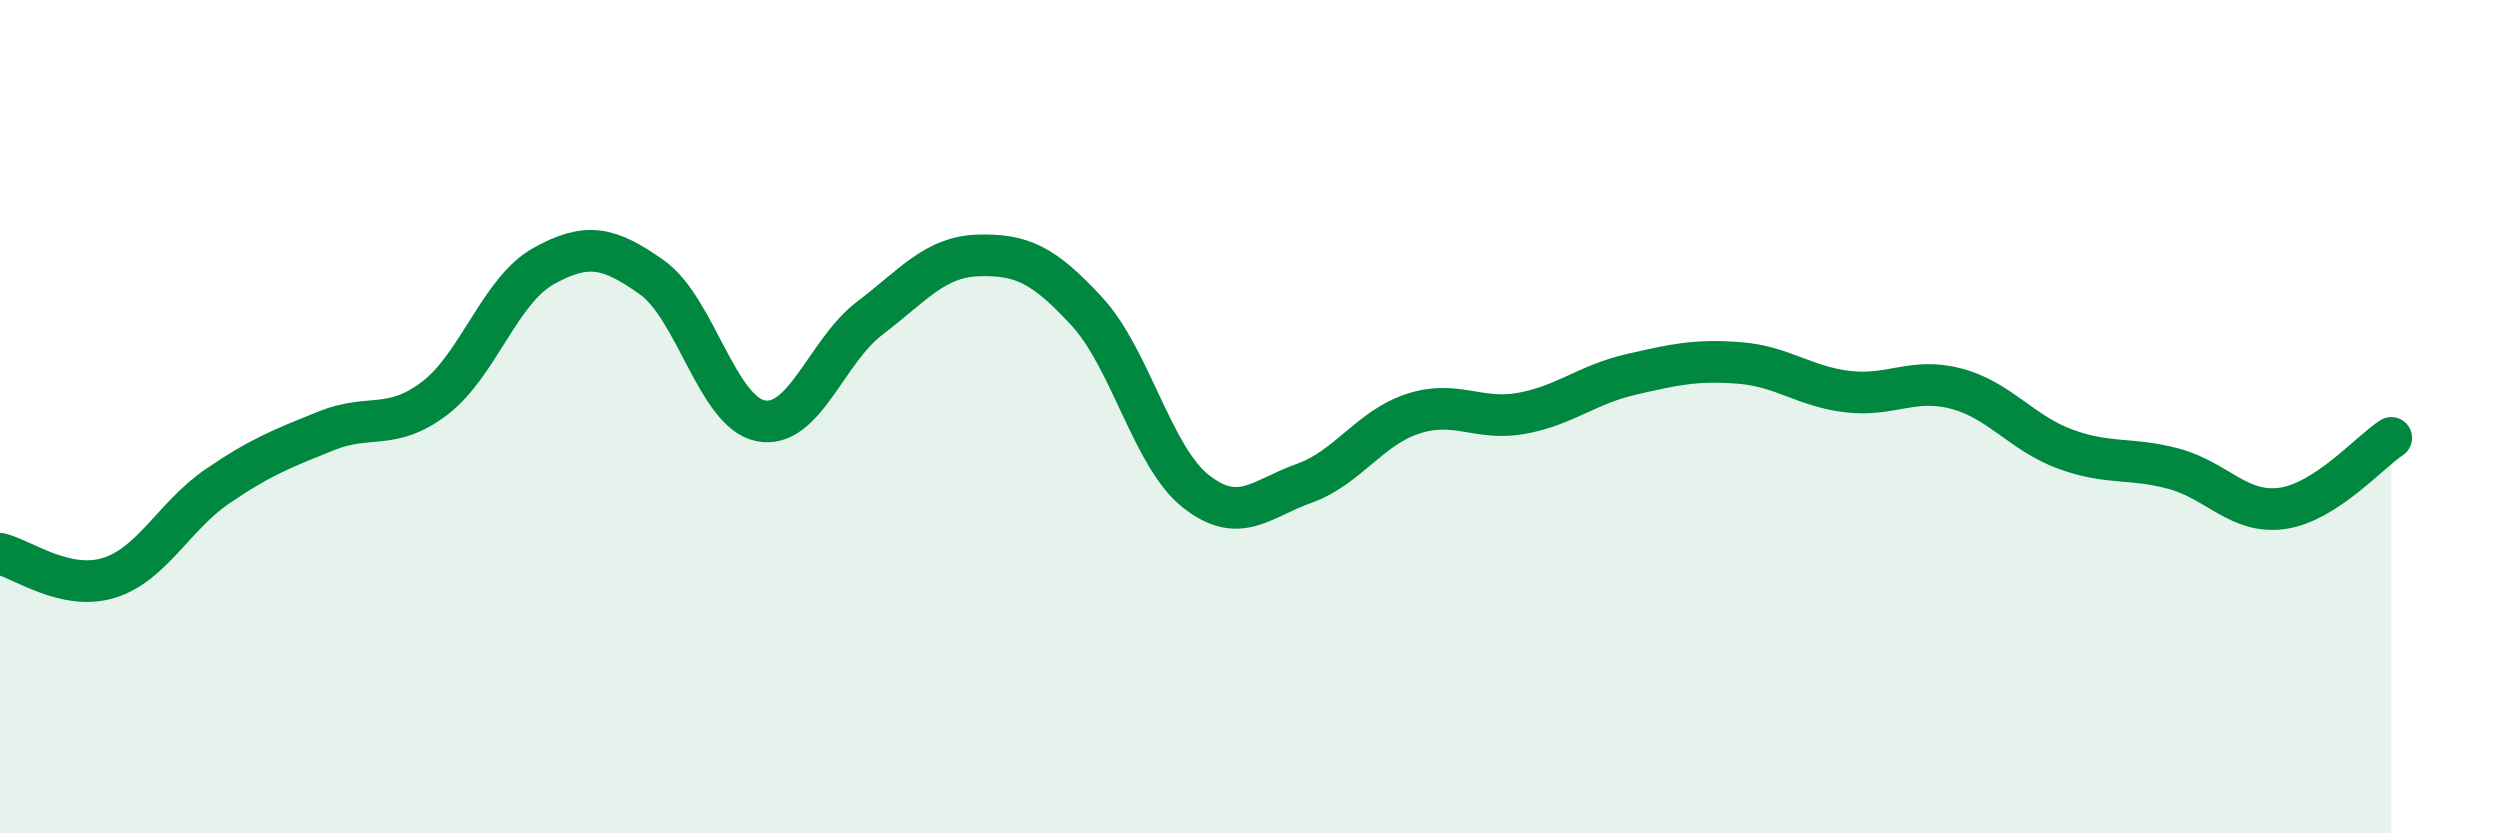
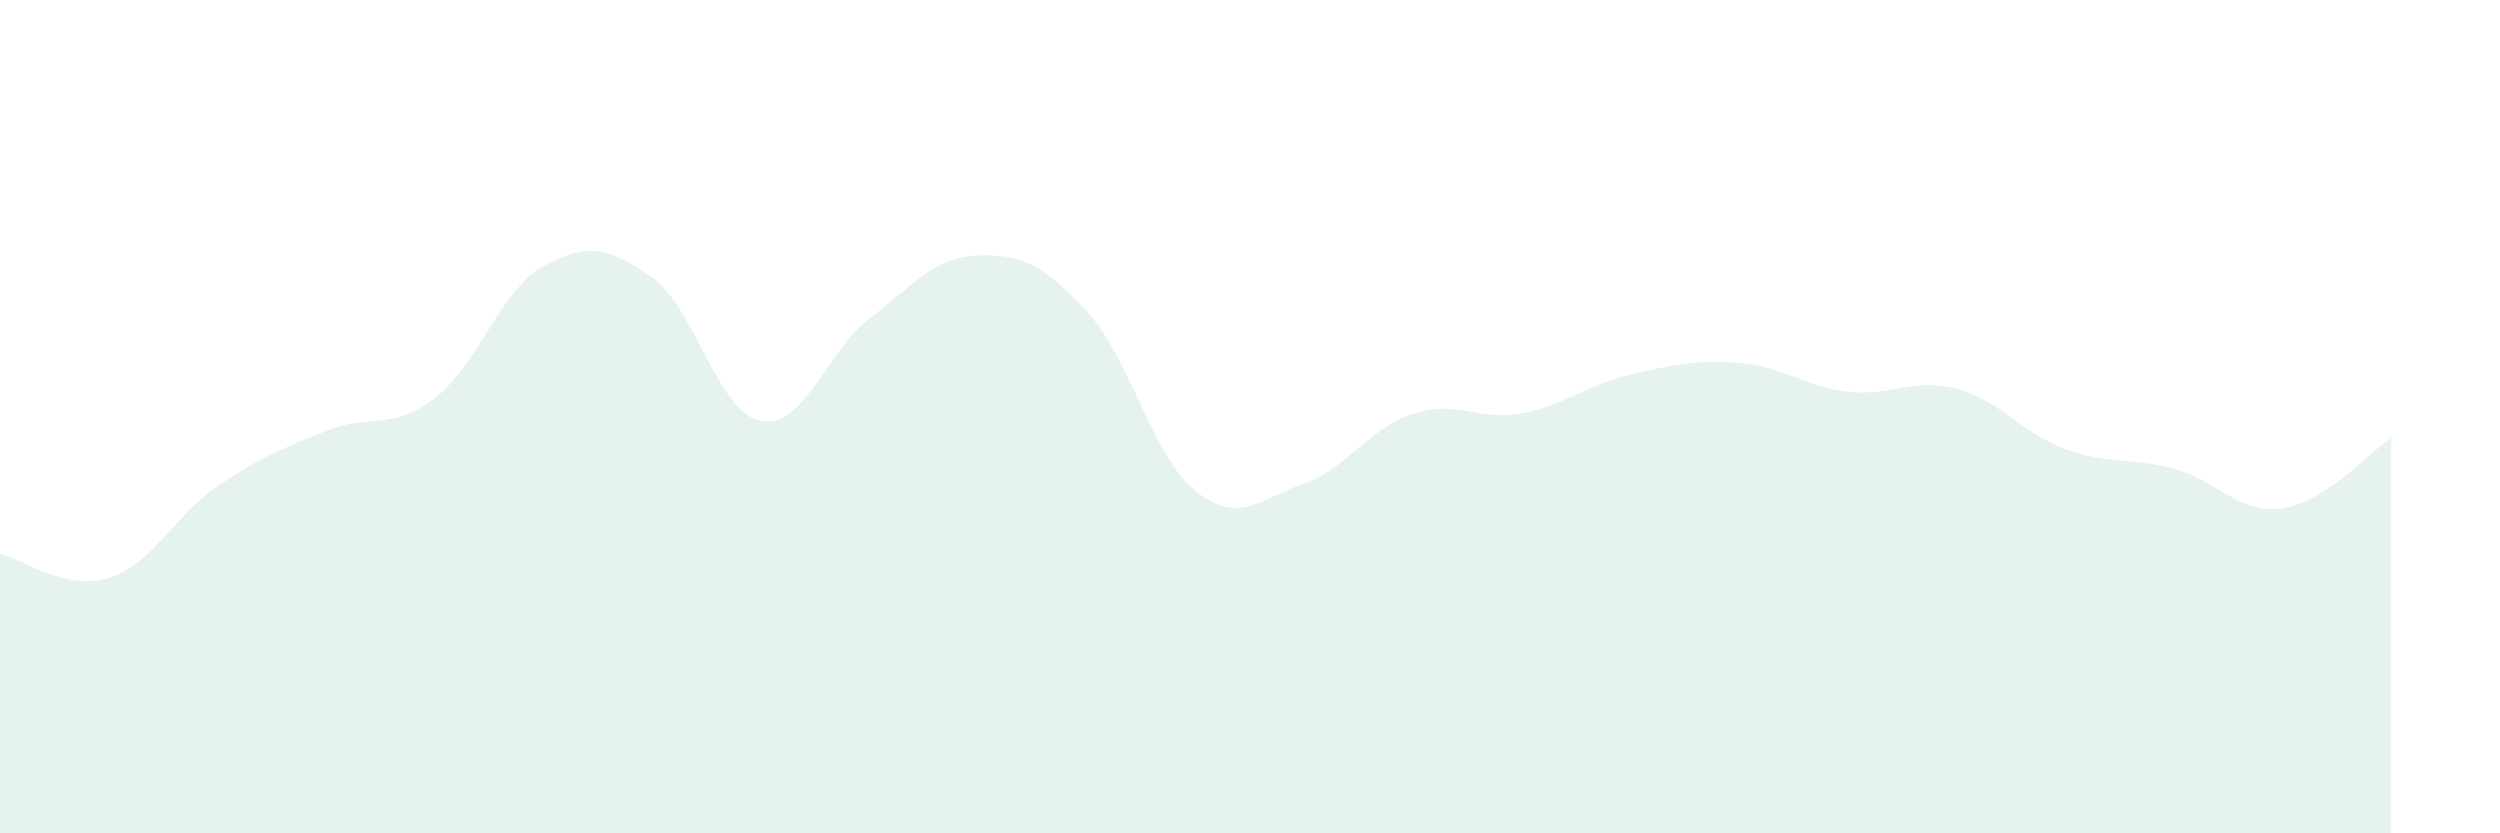
<svg xmlns="http://www.w3.org/2000/svg" width="60" height="20" viewBox="0 0 60 20">
-   <path d="M 0,13.29 C 0.52,13.41 1.57,14.19 2.61,13.87 C 3.65,13.55 4.18,12.38 5.22,11.67 C 6.26,10.96 6.79,10.76 7.83,10.34 C 8.87,9.92 9.39,10.35 10.43,9.56 C 11.47,8.77 12,6.97 13.04,6.39 C 14.08,5.81 14.61,5.92 15.65,6.66 C 16.69,7.4 17.22,9.9 18.26,10.1 C 19.3,10.3 19.83,8.43 20.87,7.64 C 21.91,6.85 22.44,6.16 23.48,6.13 C 24.52,6.1 25.05,6.35 26.09,7.48 C 27.13,8.61 27.66,10.97 28.7,11.79 C 29.74,12.61 30.26,11.97 31.3,11.6 C 32.34,11.23 32.87,10.27 33.91,9.93 C 34.95,9.59 35.48,10.11 36.52,9.92 C 37.56,9.73 38.09,9.23 39.13,8.99 C 40.17,8.75 40.7,8.63 41.74,8.71 C 42.78,8.79 43.31,9.28 44.35,9.4 C 45.39,9.52 45.92,9.05 46.96,9.33 C 48,9.61 48.53,10.4 49.57,10.78 C 50.61,11.16 51.13,10.97 52.17,11.25 C 53.21,11.53 53.74,12.35 54.78,12.2 C 55.82,12.05 56.87,10.85 57.39,10.51L57.39 20L0 20Z" fill="#008740" opacity="0.1" stroke-linecap="round" stroke-linejoin="round" />
-   <path d="M 0,13.29 C 0.52,13.41 1.57,14.19 2.61,13.87 C 3.65,13.55 4.18,12.38 5.22,11.67 C 6.26,10.96 6.79,10.76 7.83,10.34 C 8.87,9.92 9.39,10.35 10.43,9.56 C 11.47,8.77 12,6.97 13.04,6.39 C 14.08,5.81 14.61,5.92 15.65,6.66 C 16.69,7.4 17.22,9.9 18.26,10.1 C 19.3,10.3 19.83,8.43 20.87,7.64 C 21.91,6.85 22.44,6.16 23.48,6.13 C 24.52,6.1 25.05,6.35 26.09,7.48 C 27.13,8.61 27.66,10.97 28.7,11.79 C 29.74,12.61 30.26,11.97 31.3,11.6 C 32.34,11.23 32.87,10.27 33.91,9.93 C 34.95,9.59 35.48,10.11 36.52,9.92 C 37.56,9.73 38.09,9.23 39.13,8.99 C 40.17,8.75 40.7,8.63 41.74,8.71 C 42.78,8.79 43.31,9.28 44.35,9.4 C 45.39,9.52 45.92,9.05 46.96,9.33 C 48,9.61 48.53,10.4 49.57,10.78 C 50.61,11.16 51.13,10.97 52.17,11.25 C 53.21,11.53 53.74,12.35 54.78,12.2 C 55.82,12.05 56.87,10.85 57.39,10.51" stroke="#008740" stroke-width="1" fill="none" stroke-linecap="round" stroke-linejoin="round" />
+   <path d="M 0,13.29 C 0.52,13.41 1.57,14.19 2.61,13.87 C 3.65,13.55 4.18,12.38 5.22,11.67 C 6.26,10.96 6.79,10.76 7.83,10.34 C 8.87,9.92 9.39,10.35 10.43,9.56 C 11.47,8.77 12,6.97 13.04,6.39 C 14.08,5.81 14.61,5.92 15.65,6.66 C 16.69,7.4 17.22,9.9 18.26,10.1 C 19.3,10.3 19.83,8.43 20.87,7.64 C 21.91,6.85 22.44,6.16 23.48,6.13 C 24.52,6.1 25.05,6.35 26.09,7.48 C 27.13,8.61 27.66,10.97 28.7,11.79 C 29.74,12.61 30.26,11.97 31.3,11.6 C 32.34,11.23 32.87,10.27 33.91,9.93 C 34.95,9.59 35.48,10.11 36.52,9.92 C 37.56,9.73 38.09,9.23 39.13,8.99 C 40.17,8.75 40.7,8.63 41.74,8.71 C 42.78,8.79 43.31,9.28 44.35,9.4 C 45.39,9.52 45.92,9.05 46.96,9.33 C 48,9.61 48.53,10.4 49.57,10.78 C 50.61,11.16 51.13,10.97 52.17,11.25 C 53.21,11.53 53.74,12.35 54.78,12.2 C 55.82,12.05 56.87,10.85 57.39,10.51L57.39 20L0 20" fill="#008740" opacity="0.1" stroke-linecap="round" stroke-linejoin="round" />
</svg>